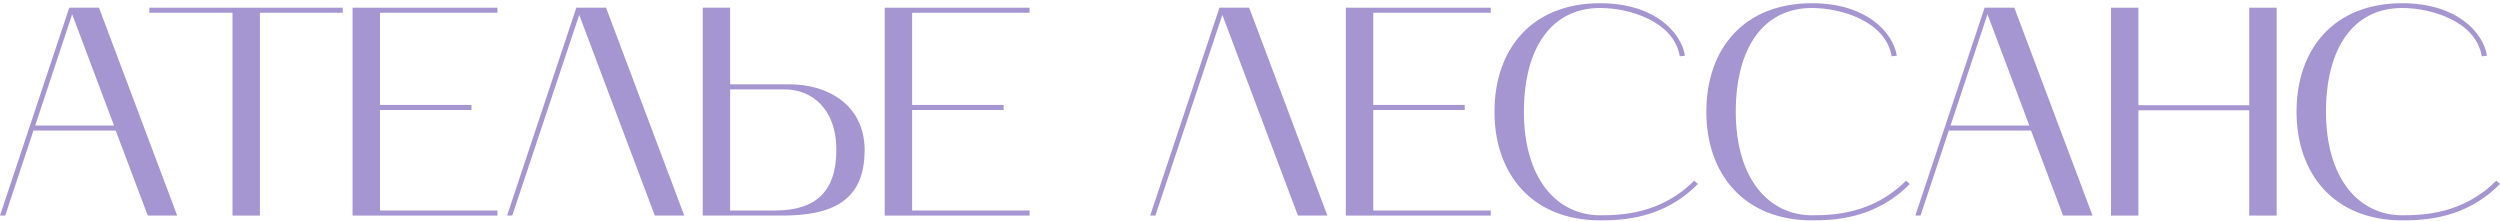
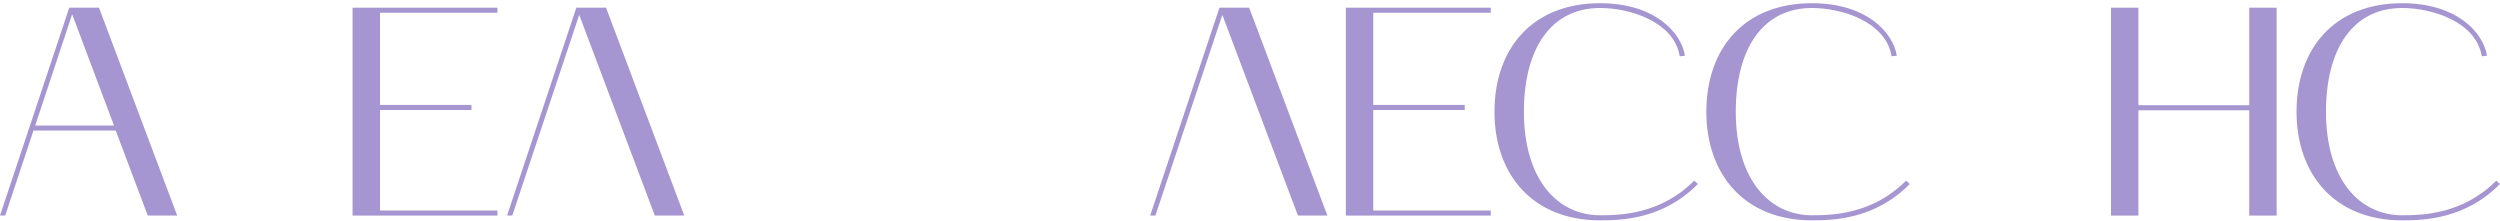
<svg xmlns="http://www.w3.org/2000/svg" width="384" height="34" viewBox="0 0 384 34" fill="none">
  <path d="M368.972 33.845C358.511 33.845 352.748 26.698 352.748 17.17C352.748 7.504 358.511 0.495 368.972 0.495C377.306 0.495 381.428 4.938 382.005 8.557L381.207 8.649C380.32 3.289 373.494 1.228 368.972 1.228C361.436 1.228 357.27 7.458 357.27 17.17C357.27 27.431 362.323 33.066 368.972 33.066C372.164 33.066 378.326 32.883 383.423 27.752L384 28.256C378.68 33.661 372.297 33.845 368.972 33.845Z" fill="#A595D0" />
  <path d="M324.248 1.182H328.459V16.162H345.481V1.182H349.692V33.111H345.481V16.94H328.459V33.111H324.248V1.182Z" fill="#A595D0" />
-   <path d="M294.195 33.111L304.834 1.182H309.4L321.413 33.111H316.891L311.971 20.055H299.337L294.993 33.111H294.195ZM305.277 2.189L299.603 19.277H311.705L305.277 2.189Z" fill="#A595D0" />
  <path d="M278.317 33.845C267.855 33.845 262.093 26.698 262.093 17.17C262.093 7.504 267.855 0.495 278.317 0.495C286.651 0.495 290.773 4.938 291.349 8.557L290.552 8.649C289.665 3.289 282.838 1.228 278.317 1.228C270.781 1.228 266.614 7.458 266.614 17.17C266.614 27.431 271.668 33.066 278.317 33.066C281.509 33.066 287.67 32.883 292.768 27.752L293.344 28.256C288.025 33.661 281.642 33.845 278.317 33.845Z" fill="#A595D0" />
  <path d="M245.775 33.845C235.313 33.845 229.551 26.698 229.551 17.17C229.551 7.504 235.313 0.495 245.775 0.495C254.109 0.495 258.231 4.938 258.807 8.557L258.01 8.649C257.123 3.289 250.296 1.228 245.775 1.228C238.239 1.228 234.072 7.458 234.072 17.17C234.072 27.431 239.126 33.066 245.775 33.066C248.967 33.066 255.128 32.883 260.226 27.752L260.802 28.256C255.483 33.661 249.1 33.845 245.775 33.845Z" fill="#A595D0" />
  <path d="M206.721 33.111V1.182H228.974V1.96H210.932V16.116H224.984V16.895H210.932V32.333H228.974V33.111H206.721Z" fill="#A595D0" />
  <path d="M176.668 33.111L187.307 1.182H191.873L203.886 33.111H199.364L187.75 2.281L177.466 33.111H176.668Z" fill="#A595D0" />
-   <path d="M135.892 33.111V1.182H158.144V1.96H140.103V16.116H154.155V16.895H140.103V32.333H158.144V33.111H135.892Z" fill="#A595D0" />
-   <path d="M107.937 33.111V1.182H112.148V12.955H121.324C126.953 12.955 132.805 15.978 132.805 23.079C132.805 31.004 127.618 33.111 120.127 33.111H107.937ZM112.148 32.333H119.063C125.225 32.333 128.461 29.492 128.461 23.033C128.461 16.528 124.515 13.734 120.57 13.734H112.148V32.333Z" fill="#A595D0" />
  <path d="M77.885 33.111L88.524 1.182H93.089L105.102 33.111H100.581L88.967 2.281L78.683 33.111H77.885Z" fill="#A595D0" />
  <path d="M54.152 33.111V1.182H76.405V1.96H58.364V16.116H72.416V16.895H58.364V32.333H76.405V33.111H54.152Z" fill="#A595D0" />
-   <path d="M35.71 1.96H22.943V1.182H52.643V1.96H39.921V33.111H35.71V1.96Z" fill="#A595D0" />
  <path d="M0 33.111L10.639 1.182H15.205L27.218 33.111H22.696L17.776 20.055H5.142L0.798 33.111H0ZM11.082 2.189L5.408 19.277H17.51L11.082 2.189Z" fill="#A595D0" />
</svg>